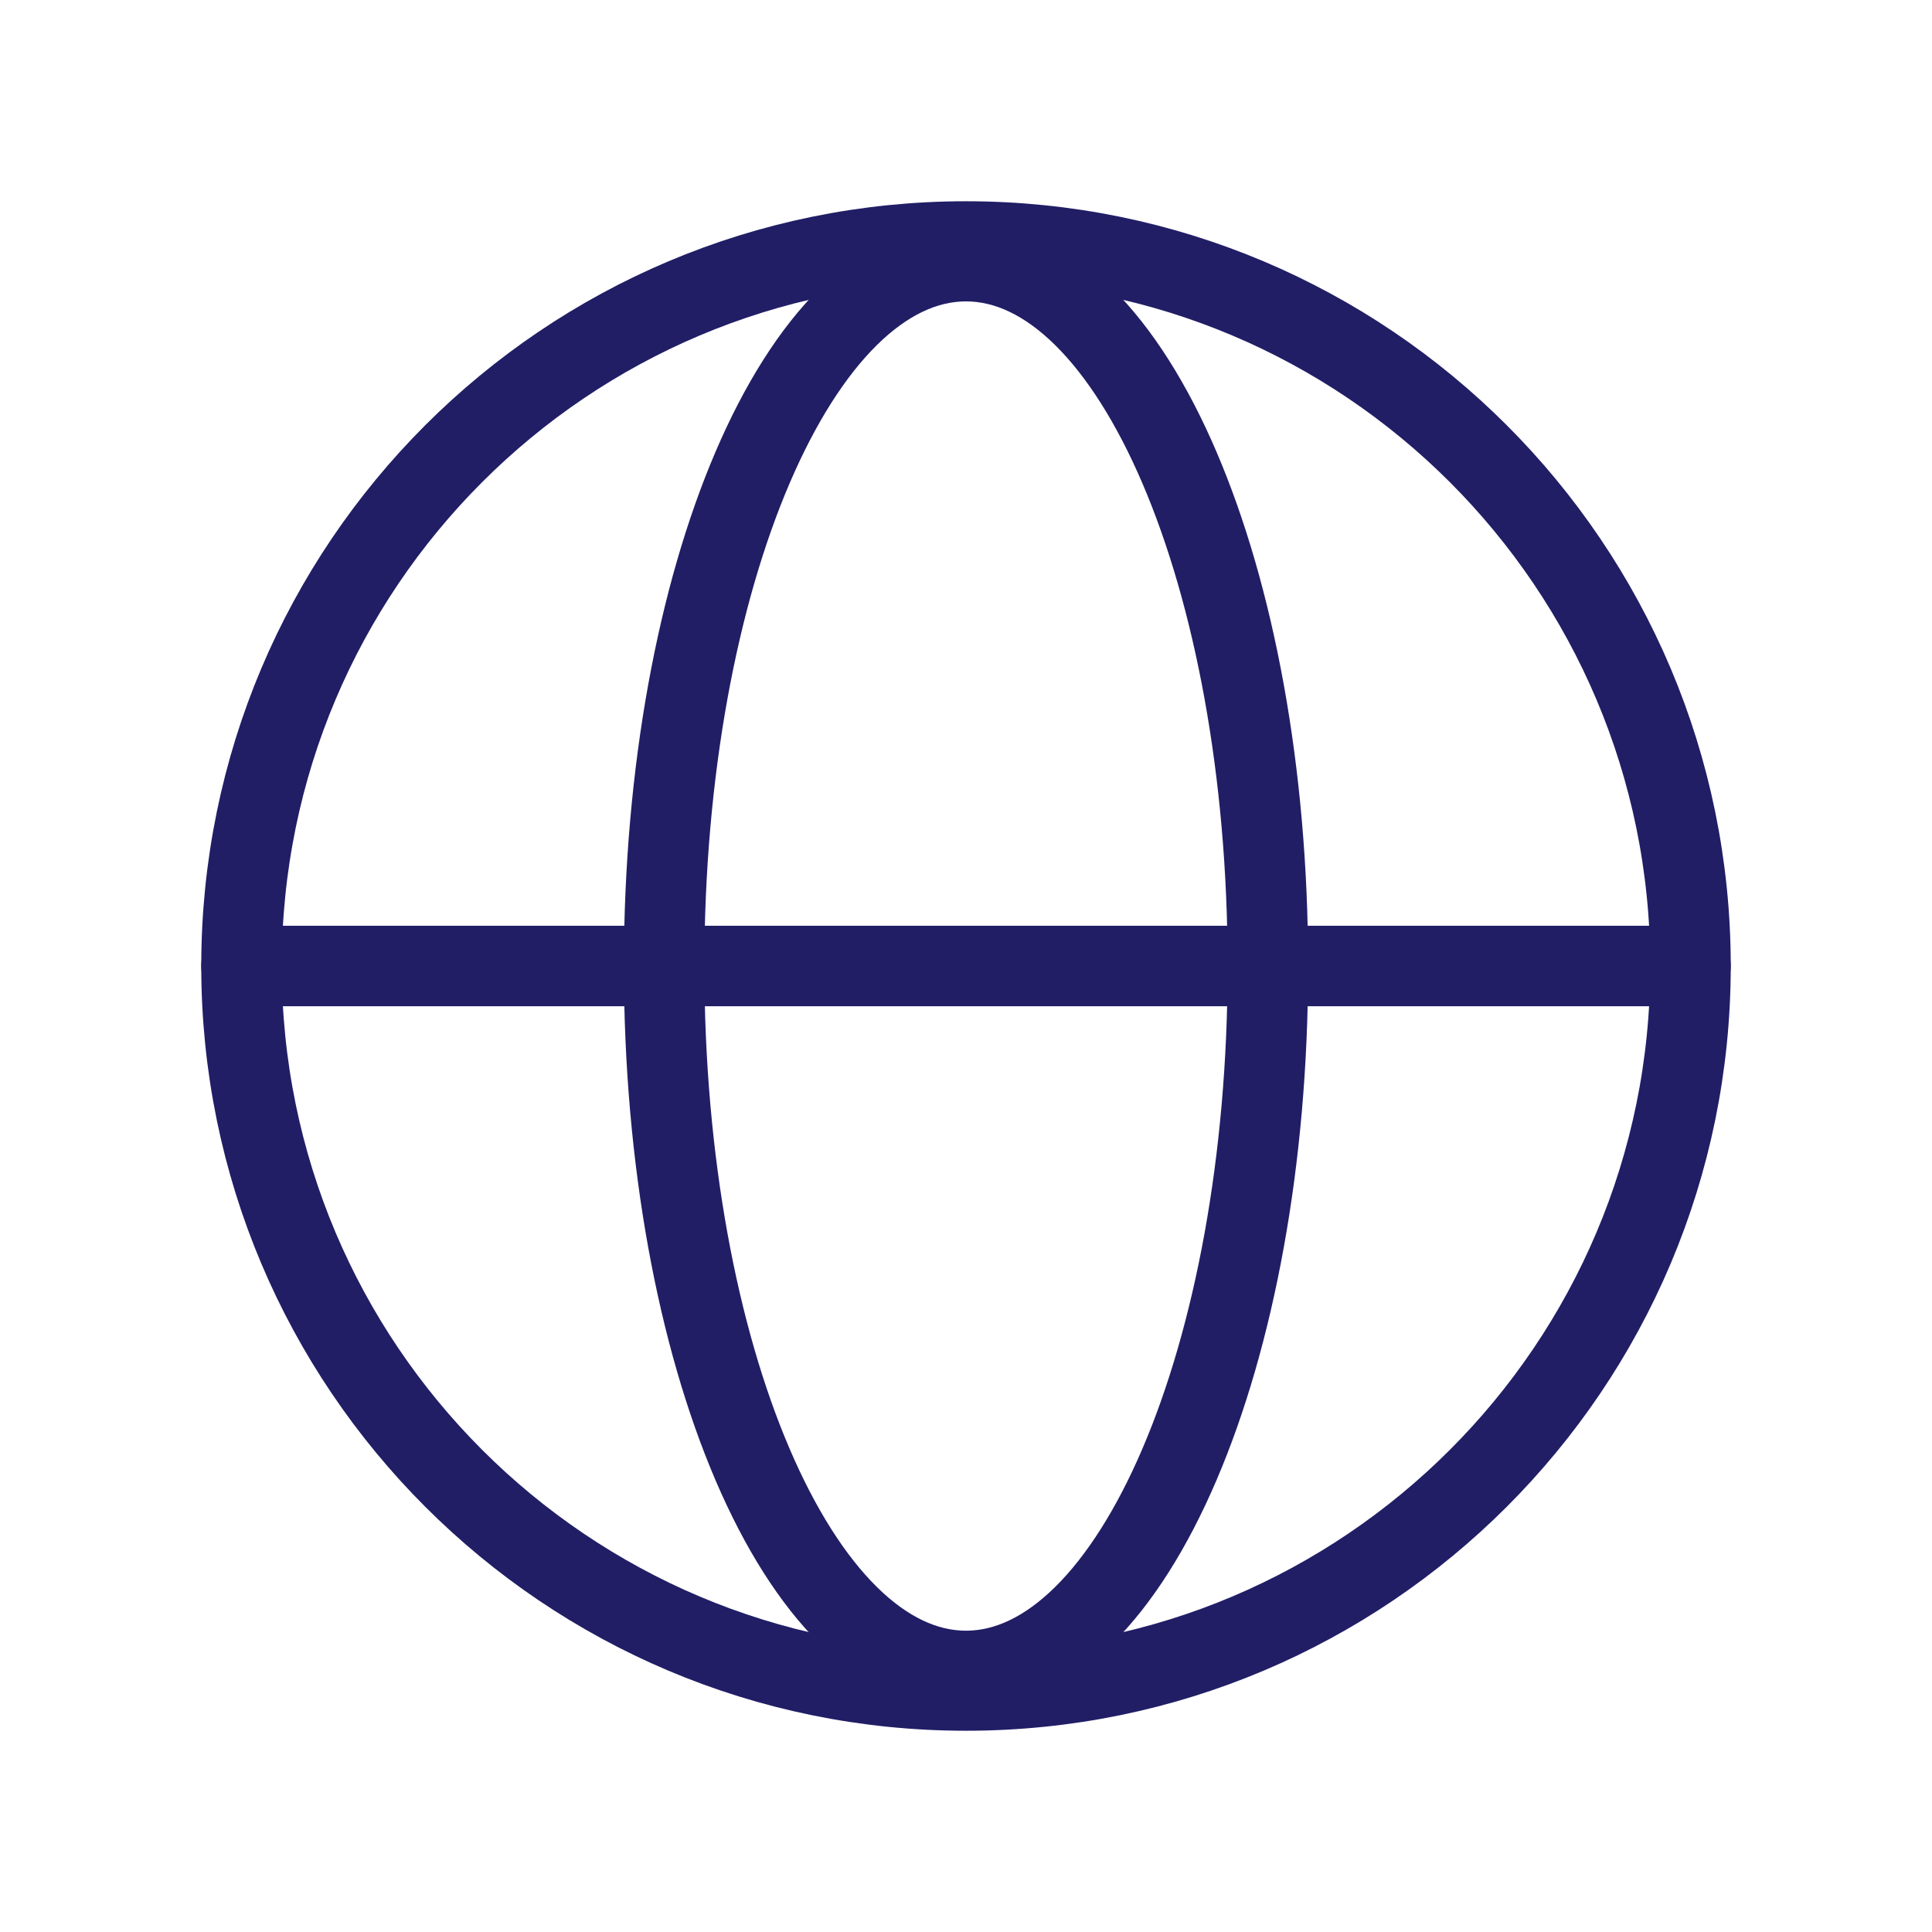
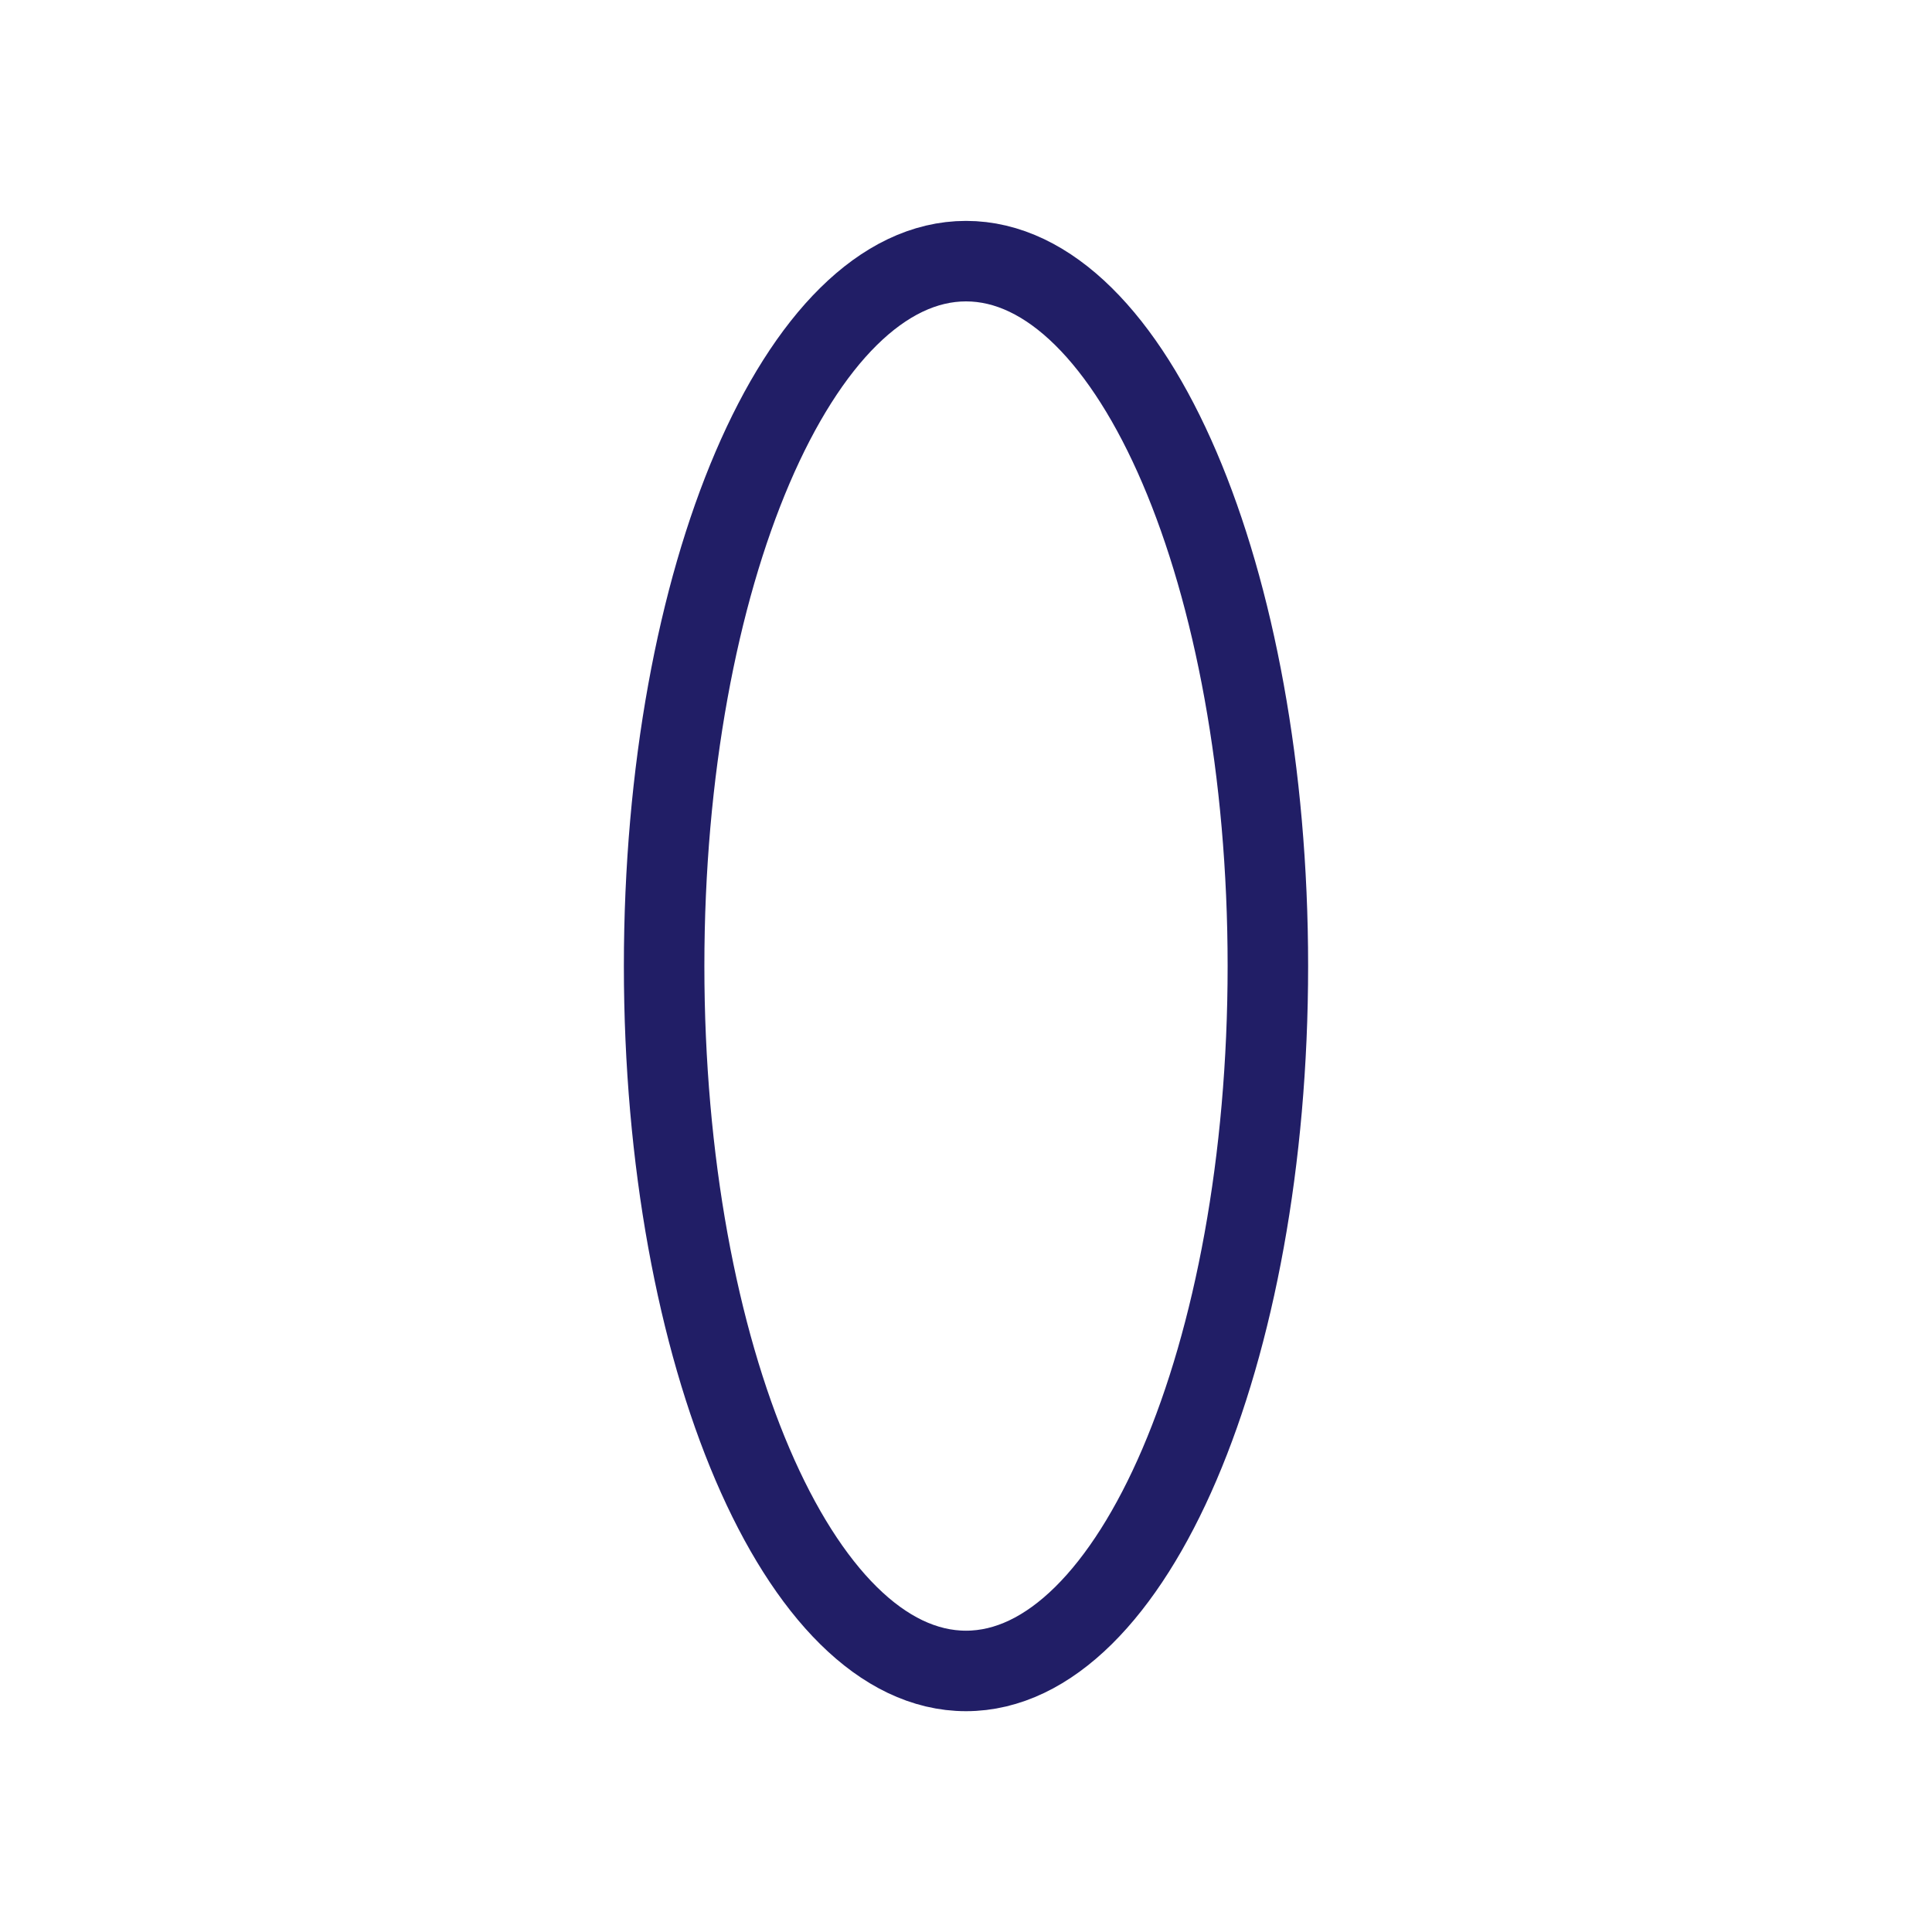
<svg xmlns="http://www.w3.org/2000/svg" width="24" height="24" viewBox="0 0 24 24" fill="none">
-   <path d="M12 21C16.971 21 21 16.971 21 12C21 7.029 16.971 3 12 3C7.029 3 3 7.029 3 12C3 16.971 7.029 21 12 21Z" stroke="#211E66" stroke-linecap="round" stroke-linejoin="round" />
-   <path d="M3 12H21" stroke="#211E66" stroke-linecap="round" stroke-linejoin="round" />
  <path d="M12 20.757C14.071 20.757 15.75 16.836 15.75 12C15.75 7.164 14.071 3.244 12 3.244C9.929 3.244 8.25 7.164 8.25 12C8.25 16.836 9.929 20.757 12 20.757Z" stroke="#211E66" stroke-linecap="round" stroke-linejoin="round" />
</svg>